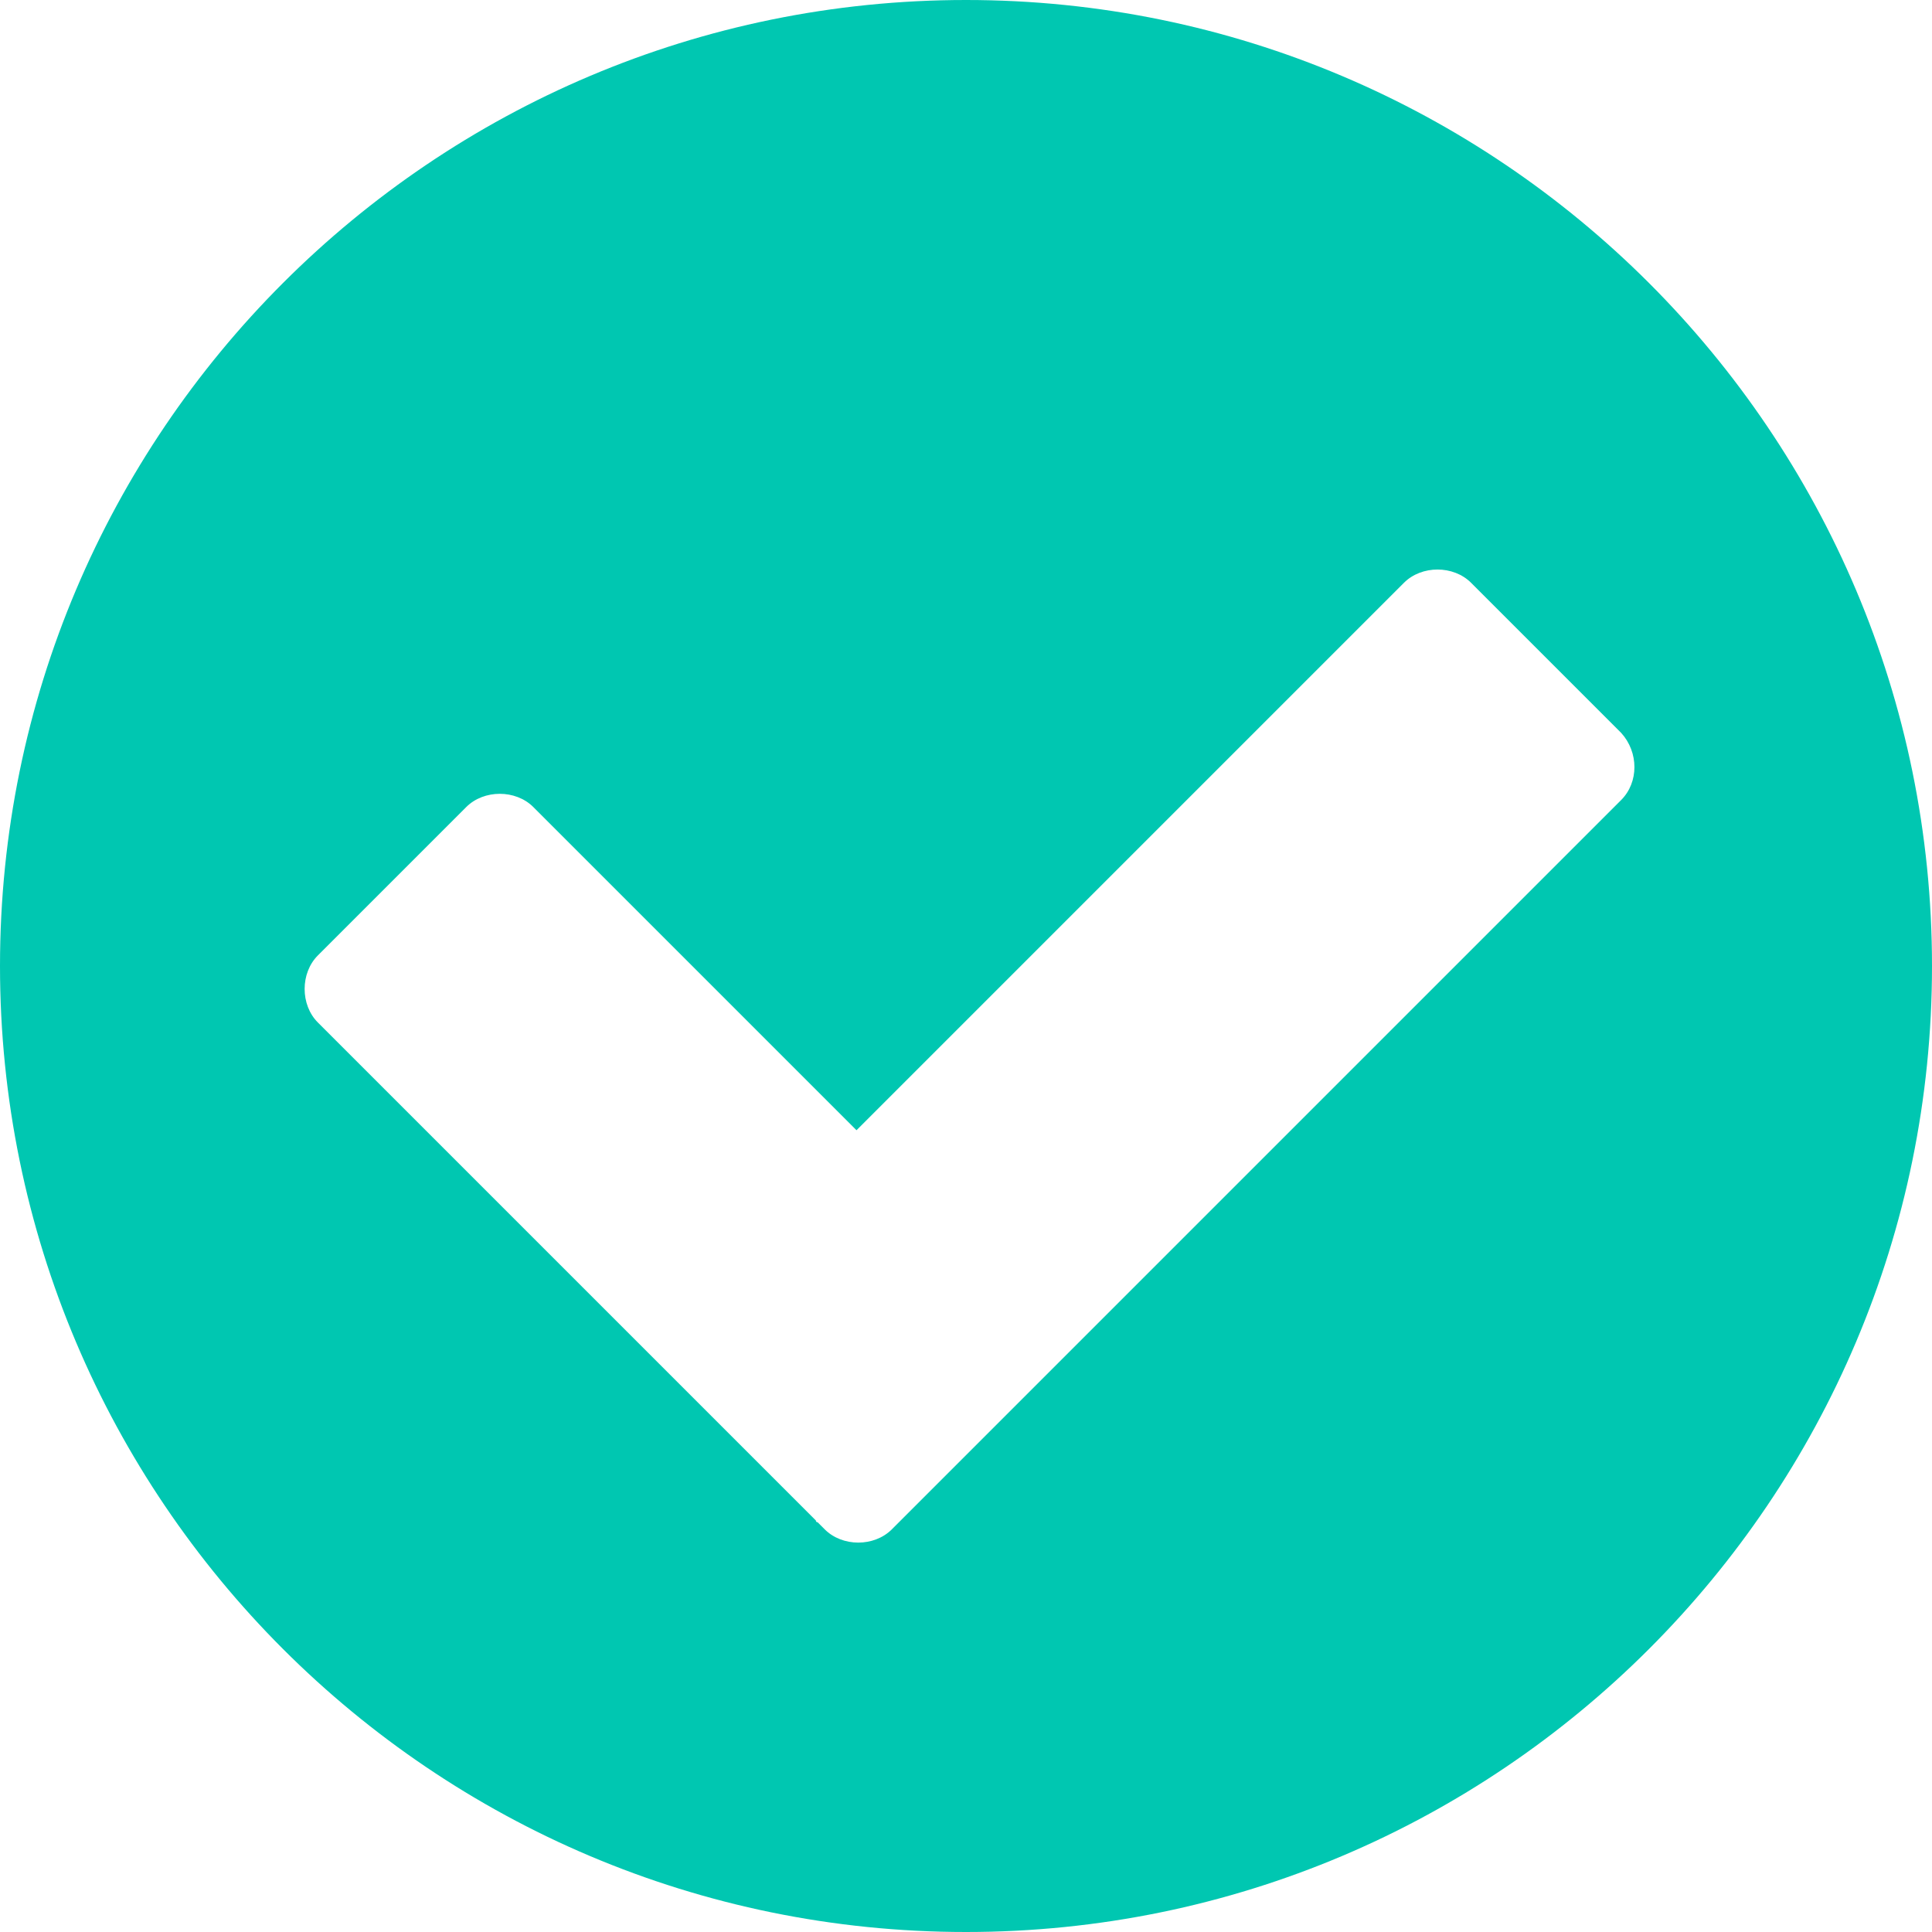
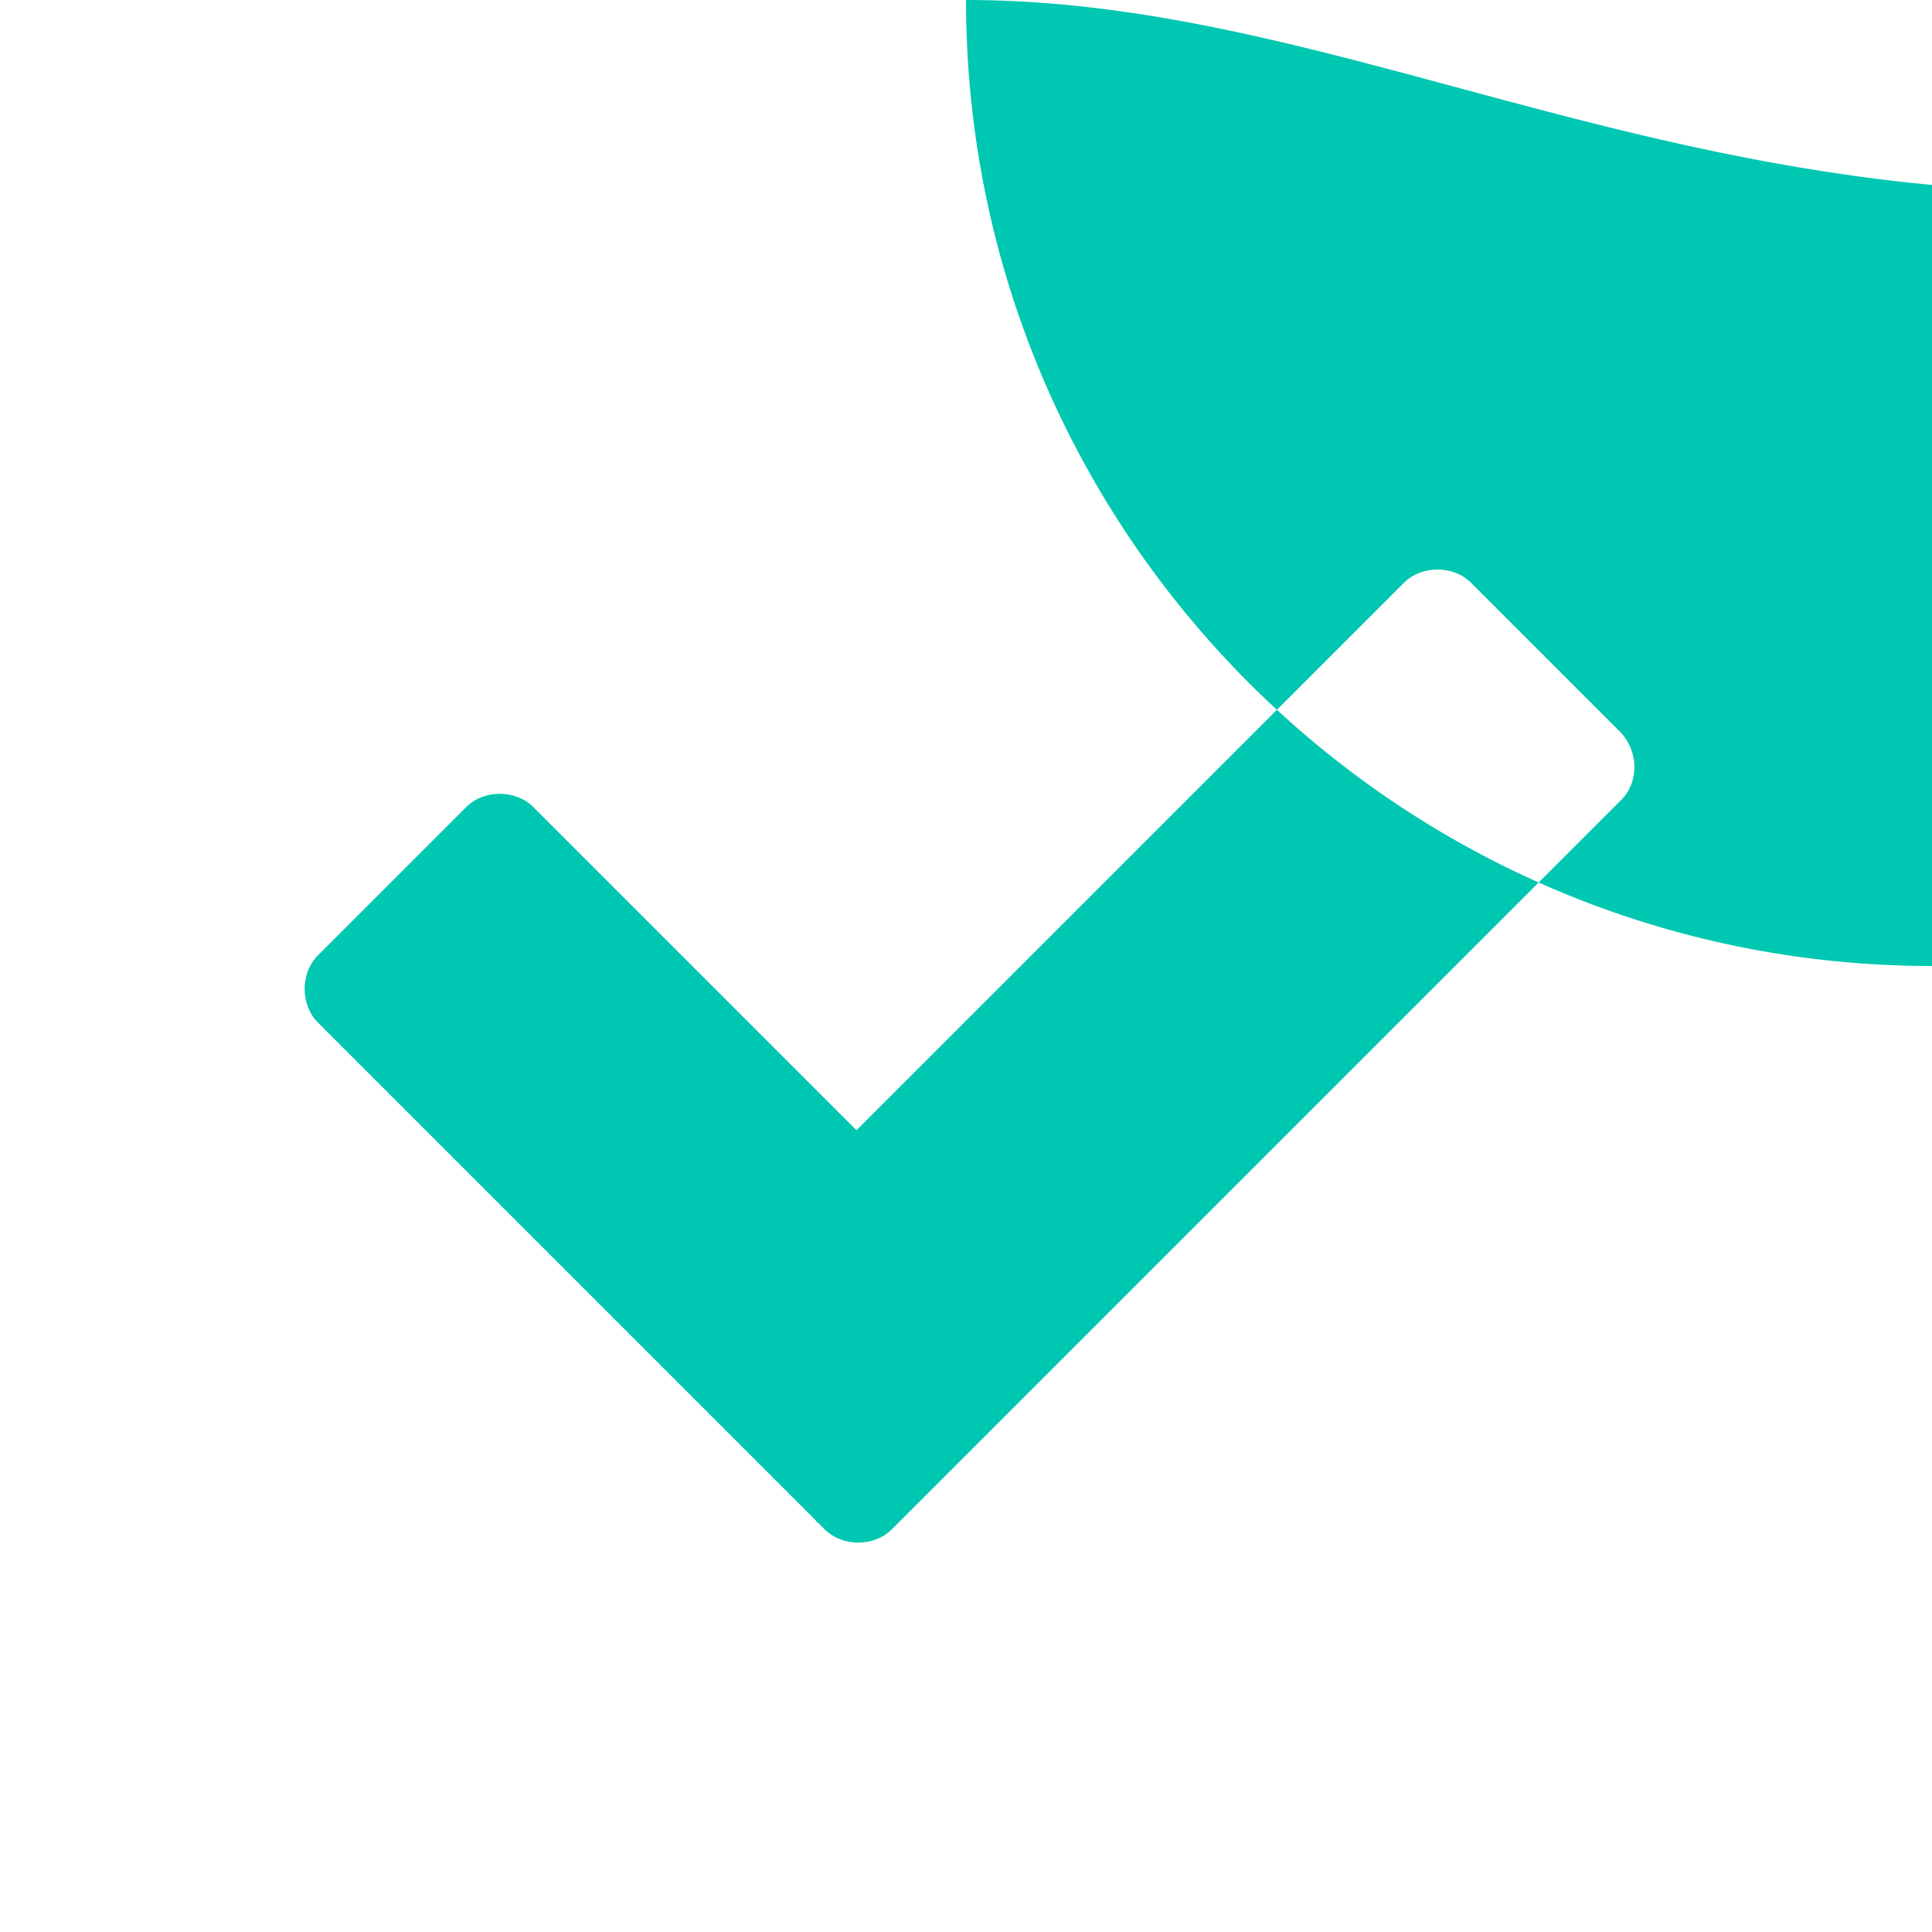
<svg xmlns="http://www.w3.org/2000/svg" version="1.1" id="Layer_1" x="0px" y="0px" viewBox="0 0 109.4 109.4" style="enable-background:new 0 0 109.4 109.4;" xml:space="preserve">
  <style type="text/css">
	.st0{fill:#00C7B1;}
</style>
-   <path class="st0" d="M54.7,0C24.5,0,0,24.5,0,54.7c0,30.2,24.5,54.7,54.7,54.7s54.7-24.5,54.7-54.7C109.4,24.5,84.9,0,54.7,0z   M91.8,45.3L50.5,86.6c-1,1-2.8,1-3.8,0l-0.4-0.4c0,0-0.1,0-0.1-0.1L18,57.9c-1-1-1-2.8,0-3.8l8.4-8.4c1-1,2.8-1,3.8,0l18.3,18.3  L79.5,33c1-1,2.8-1,3.8,0l8.5,8.5C92.8,42.6,92.8,44.3,91.8,45.3z" />
+   <path class="st0" d="M54.7,0c0,30.2,24.5,54.7,54.7,54.7s54.7-24.5,54.7-54.7C109.4,24.5,84.9,0,54.7,0z   M91.8,45.3L50.5,86.6c-1,1-2.8,1-3.8,0l-0.4-0.4c0,0-0.1,0-0.1-0.1L18,57.9c-1-1-1-2.8,0-3.8l8.4-8.4c1-1,2.8-1,3.8,0l18.3,18.3  L79.5,33c1-1,2.8-1,3.8,0l8.5,8.5C92.8,42.6,92.8,44.3,91.8,45.3z" />
</svg>